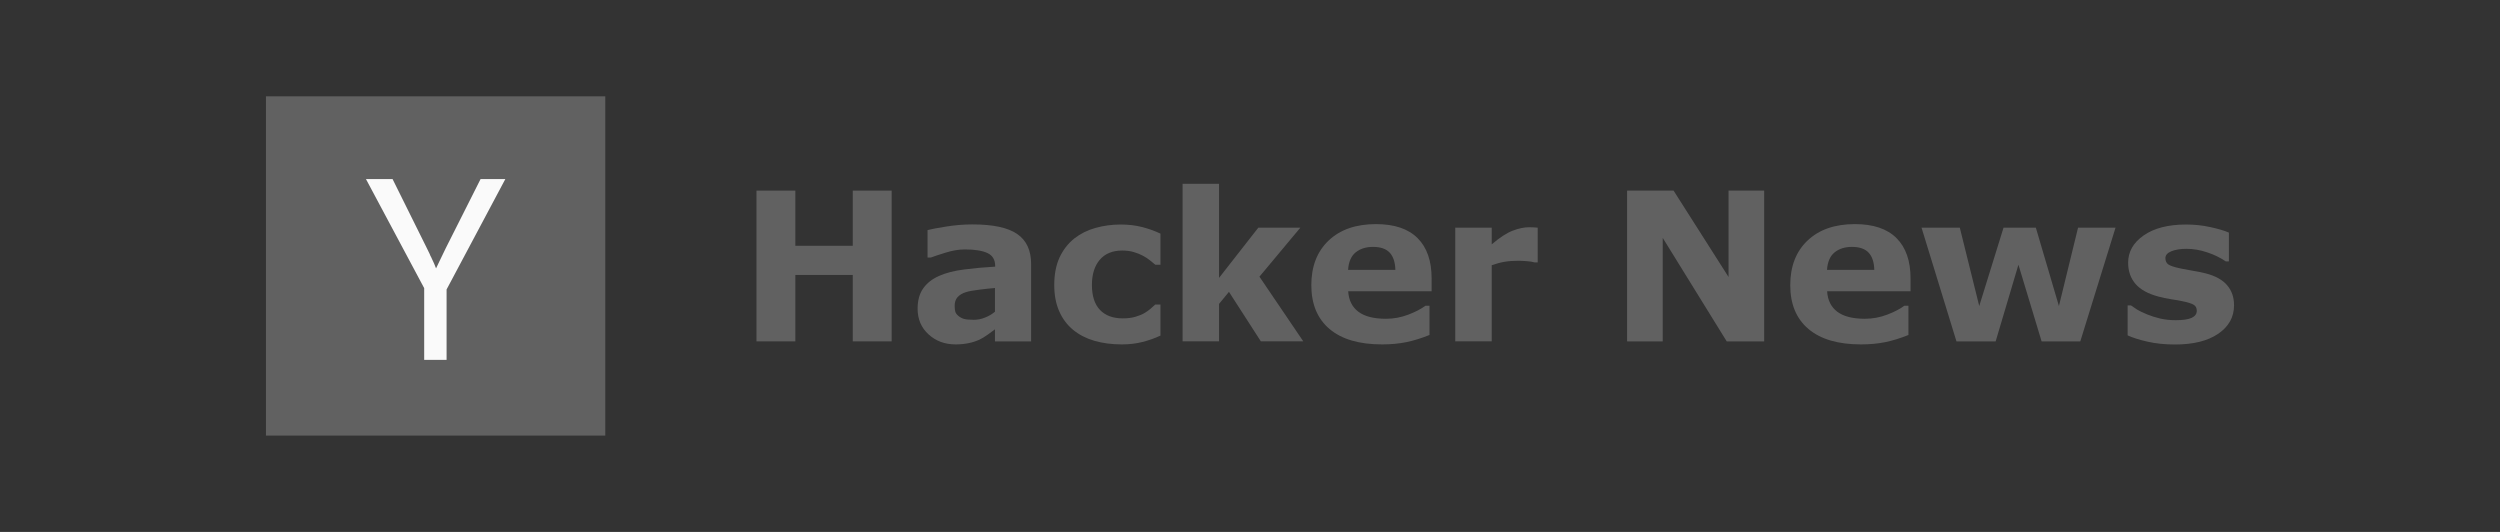
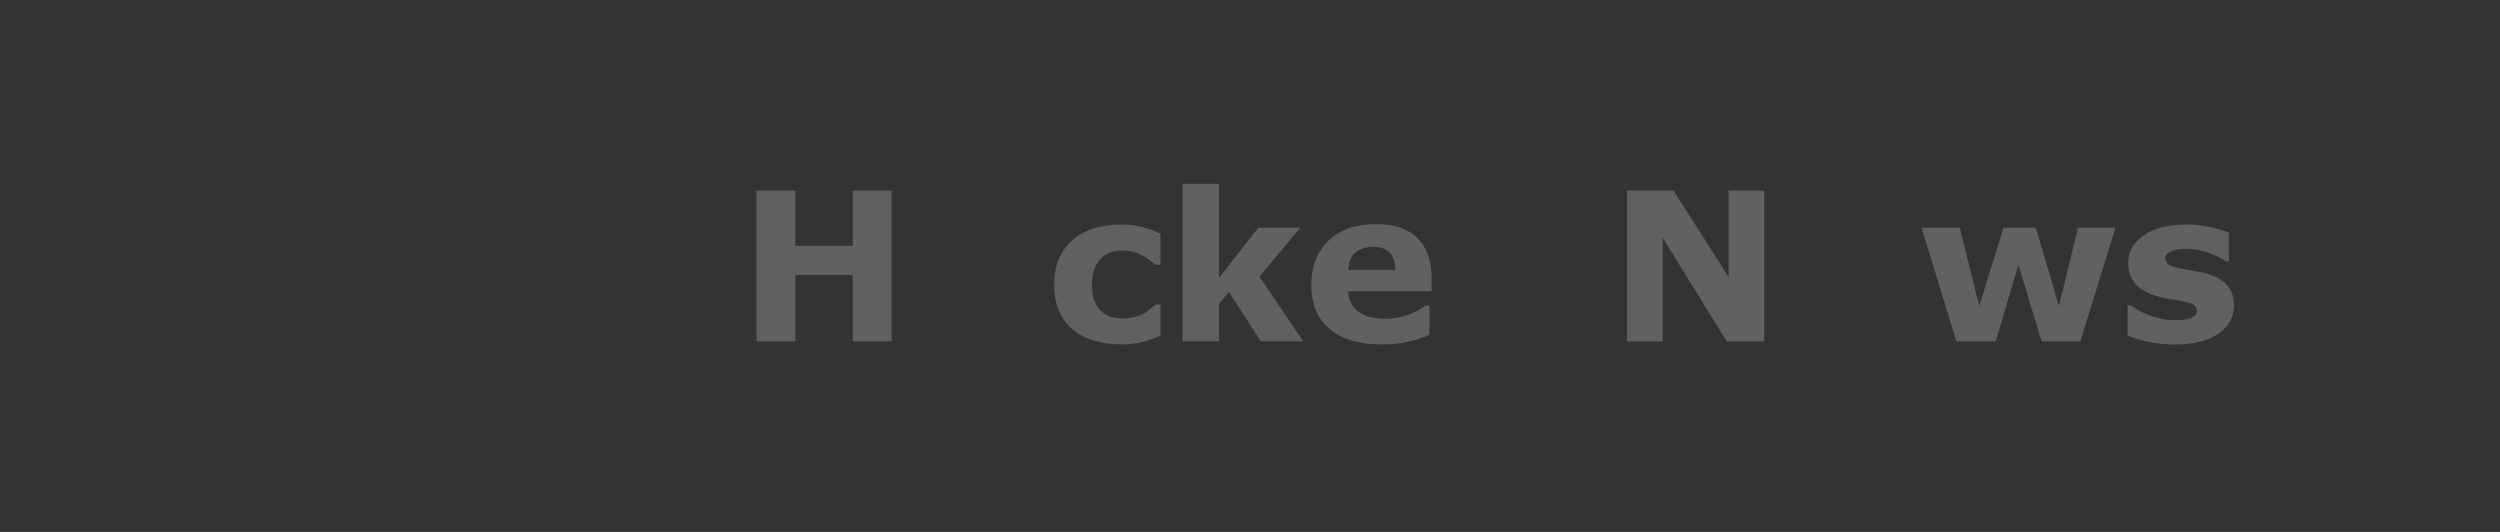
<svg xmlns="http://www.w3.org/2000/svg" width="188" height="40" viewBox="0 0 188 40" fill="none">
  <rect x="0" y="0" width="188" height="40" fill="#333333" stroke="none" />
  <path d="M168 22.96C168 23.843 167.604 24.556 166.812 25.099C166.02 25.637 164.937 25.906 163.561 25.906C162.8 25.906 162.109 25.835 161.49 25.693C160.871 25.551 160.373 25.394 159.998 25.221V22.967H160.249C160.386 23.064 160.543 23.171 160.721 23.287C160.904 23.399 161.16 23.521 161.49 23.653C161.774 23.769 162.096 23.871 162.457 23.957C162.817 24.038 163.203 24.079 163.614 24.079C164.152 24.079 164.551 24.021 164.81 23.904C165.069 23.782 165.198 23.605 165.198 23.371C165.198 23.163 165.122 23.013 164.97 22.922C164.817 22.825 164.528 22.734 164.102 22.648C163.898 22.602 163.622 22.554 163.272 22.503C162.926 22.447 162.612 22.381 162.327 22.305C161.551 22.102 160.975 21.787 160.599 21.361C160.223 20.929 160.036 20.394 160.036 19.754C160.036 18.932 160.424 18.249 161.201 17.706C161.982 17.158 163.048 16.884 164.398 16.884C165.038 16.884 165.65 16.95 166.233 17.082C166.822 17.209 167.282 17.346 167.612 17.493V19.655H167.376C166.969 19.376 166.505 19.15 165.982 18.978C165.464 18.8 164.939 18.711 164.406 18.711C163.964 18.711 163.591 18.772 163.287 18.894C162.987 19.016 162.838 19.188 162.838 19.412C162.838 19.615 162.906 19.77 163.043 19.876C163.18 19.983 163.503 20.089 164.01 20.196C164.289 20.252 164.589 20.308 164.909 20.363C165.233 20.414 165.558 20.48 165.883 20.561C166.604 20.749 167.137 21.046 167.482 21.452C167.827 21.853 168 22.356 168 22.96Z" fill="#616161" />
  <path d="M159.088 17.12L156.438 25.671H153.529L151.786 19.907L150.073 25.671H147.126L144.499 17.12H147.377L148.839 23.013L150.666 17.12H153.095L154.831 23.013L156.27 17.12H159.088Z" fill="#616161" />
-   <path d="M143.673 21.901H137.399C137.44 22.571 137.693 23.084 138.16 23.439C138.632 23.795 139.325 23.972 140.239 23.972C140.818 23.972 141.379 23.868 141.922 23.66C142.465 23.452 142.894 23.229 143.208 22.99H143.513V25.191C142.894 25.439 142.31 25.62 141.762 25.731C141.214 25.843 140.607 25.899 139.942 25.899C138.226 25.899 136.912 25.513 135.998 24.741C135.084 23.97 134.627 22.871 134.627 21.445C134.627 20.033 135.059 18.917 135.922 18.094C136.79 17.267 137.978 16.853 139.485 16.853C140.876 16.853 141.922 17.206 142.622 17.912C143.323 18.612 143.673 19.622 143.673 20.942V21.901ZM140.947 20.295C140.932 19.721 140.79 19.29 140.521 19C140.252 18.711 139.833 18.566 139.264 18.566C138.736 18.566 138.302 18.703 137.962 18.978C137.622 19.252 137.432 19.691 137.391 20.295H140.947Z" fill="#616161" />
  <path d="M132.667 25.671H129.849L125.037 17.889V25.671H122.357V14.333H125.852L129.986 20.828V14.333H132.667V25.671Z" fill="#616161" />
-   <path d="M115.634 19.731H115.39C115.273 19.691 115.085 19.66 114.827 19.64C114.568 19.62 114.352 19.61 114.179 19.61C113.788 19.61 113.443 19.635 113.144 19.686C112.844 19.736 112.522 19.823 112.177 19.945V25.67H109.436V17.12H112.177V18.376C112.781 17.858 113.306 17.516 113.753 17.348C114.2 17.176 114.611 17.089 114.986 17.089C115.083 17.089 115.192 17.092 115.314 17.097C115.436 17.102 115.542 17.11 115.634 17.12V19.731Z" fill="#616161" />
  <path d="M107.658 21.901H101.384C101.424 22.571 101.678 23.084 102.145 23.439C102.617 23.795 103.31 23.972 104.224 23.972C104.803 23.972 105.363 23.868 105.907 23.66C106.45 23.452 106.879 23.229 107.193 22.99H107.498V25.191C106.879 25.439 106.295 25.62 105.747 25.731C105.198 25.843 104.592 25.899 103.927 25.899C102.211 25.899 100.897 25.513 99.983 24.741C99.069 23.97 98.612 22.871 98.612 21.445C98.612 20.033 99.044 18.917 99.907 18.094C100.775 17.267 101.962 16.853 103.47 16.853C104.861 16.853 105.907 17.206 106.607 17.912C107.308 18.612 107.658 19.622 107.658 20.942V21.901ZM104.932 20.295C104.917 19.721 104.775 19.29 104.506 19C104.237 18.711 103.818 18.566 103.249 18.566C102.721 18.566 102.287 18.703 101.947 18.978C101.607 19.252 101.417 19.691 101.376 20.295H104.932Z" fill="#616161" />
  <path d="M98.007 25.67H94.816L92.418 21.947L91.672 22.853V25.67H88.931V13.823H91.672V20.896L94.626 17.12H97.786L94.71 20.805L98.007 25.67Z" fill="#616161" />
  <path d="M84.358 25.899C83.612 25.899 82.93 25.81 82.31 25.632C81.696 25.455 81.16 25.181 80.704 24.81C80.252 24.439 79.902 23.973 79.653 23.409C79.404 22.846 79.28 22.186 79.28 21.429C79.28 20.632 79.412 19.945 79.676 19.366C79.945 18.787 80.318 18.308 80.795 17.927C81.257 17.567 81.79 17.303 82.394 17.135C82.998 16.968 83.625 16.884 84.275 16.884C84.858 16.884 85.396 16.947 85.889 17.074C86.381 17.201 86.841 17.366 87.267 17.569V19.907H86.879C86.772 19.815 86.643 19.709 86.49 19.587C86.343 19.465 86.16 19.346 85.942 19.229C85.734 19.117 85.505 19.026 85.257 18.955C85.008 18.879 84.719 18.841 84.389 18.841C83.658 18.841 83.094 19.074 82.698 19.541C82.308 20.003 82.112 20.632 82.112 21.429C82.112 22.252 82.313 22.876 82.714 23.302C83.12 23.729 83.693 23.942 84.434 23.942C84.78 23.942 85.089 23.904 85.363 23.828C85.643 23.747 85.874 23.653 86.056 23.546C86.229 23.445 86.381 23.338 86.513 23.226C86.645 23.115 86.767 23.006 86.879 22.899H87.267V25.236C86.835 25.439 86.384 25.599 85.912 25.716C85.445 25.838 84.927 25.899 84.358 25.899Z" fill="#616161" />
-   <path d="M74.822 23.439V21.658C74.451 21.688 74.05 21.731 73.618 21.787C73.187 21.838 72.86 21.899 72.636 21.97C72.362 22.056 72.151 22.183 72.004 22.351C71.862 22.513 71.791 22.729 71.791 22.998C71.791 23.176 71.806 23.32 71.837 23.432C71.867 23.544 71.943 23.65 72.065 23.752C72.182 23.853 72.322 23.929 72.484 23.98C72.646 24.026 72.9 24.049 73.245 24.049C73.519 24.049 73.796 23.993 74.075 23.881C74.36 23.77 74.608 23.622 74.822 23.439ZM74.822 24.764C74.674 24.876 74.492 25.011 74.273 25.168C74.055 25.325 73.85 25.45 73.657 25.541C73.388 25.663 73.108 25.752 72.819 25.808C72.53 25.868 72.212 25.899 71.867 25.899C71.055 25.899 70.375 25.648 69.827 25.145C69.278 24.643 69.004 24 69.004 23.219C69.004 22.594 69.144 22.084 69.423 21.688C69.702 21.292 70.098 20.98 70.611 20.752C71.119 20.523 71.748 20.361 72.499 20.265C73.251 20.168 74.03 20.097 74.837 20.051V20.006C74.837 19.534 74.644 19.209 74.258 19.031C73.872 18.848 73.304 18.757 72.552 18.757C72.101 18.757 71.619 18.838 71.106 19C70.593 19.158 70.225 19.28 70.002 19.366H69.751V17.303C70.04 17.227 70.509 17.138 71.159 17.036C71.814 16.93 72.469 16.876 73.124 16.876C74.682 16.876 75.806 17.117 76.497 17.6C77.192 18.077 77.54 18.828 77.54 19.853V25.671H74.822V24.764Z" fill="#616161" />
  <path d="M67.052 25.671H64.128V20.676H59.81V25.671H56.887V14.333H59.81V18.483H64.128V14.333H67.052V25.671Z" fill="#616161" />
  <g clip-path="url(#clip0_298_1923)">
    <path d="M45.517 7.242H20V32.758H45.517V7.242Z" fill="#616161" />
    <path d="M31.899 21.669L27.519 13.464H29.52L32.097 18.657C32.136 18.749 32.183 18.845 32.236 18.944C32.288 19.043 32.335 19.146 32.374 19.251C32.401 19.291 32.42 19.327 32.434 19.36C32.447 19.393 32.46 19.423 32.473 19.45C32.539 19.582 32.599 19.71 32.652 19.836C32.705 19.962 32.751 20.077 32.79 20.183C32.896 19.958 33.012 19.717 33.137 19.459C33.263 19.202 33.392 18.934 33.524 18.657L36.14 13.464H38.002L33.583 21.768V27.06H31.899V21.669Z" fill="#FAFAFA" />
  </g>
  <defs>
    <clipPath id="clip0_298_1923">
-       <rect width="25.517" height="25.517" fill="white" transform="translate(20 7.242)" />
-     </clipPath>
+       </clipPath>
  </defs>
</svg>